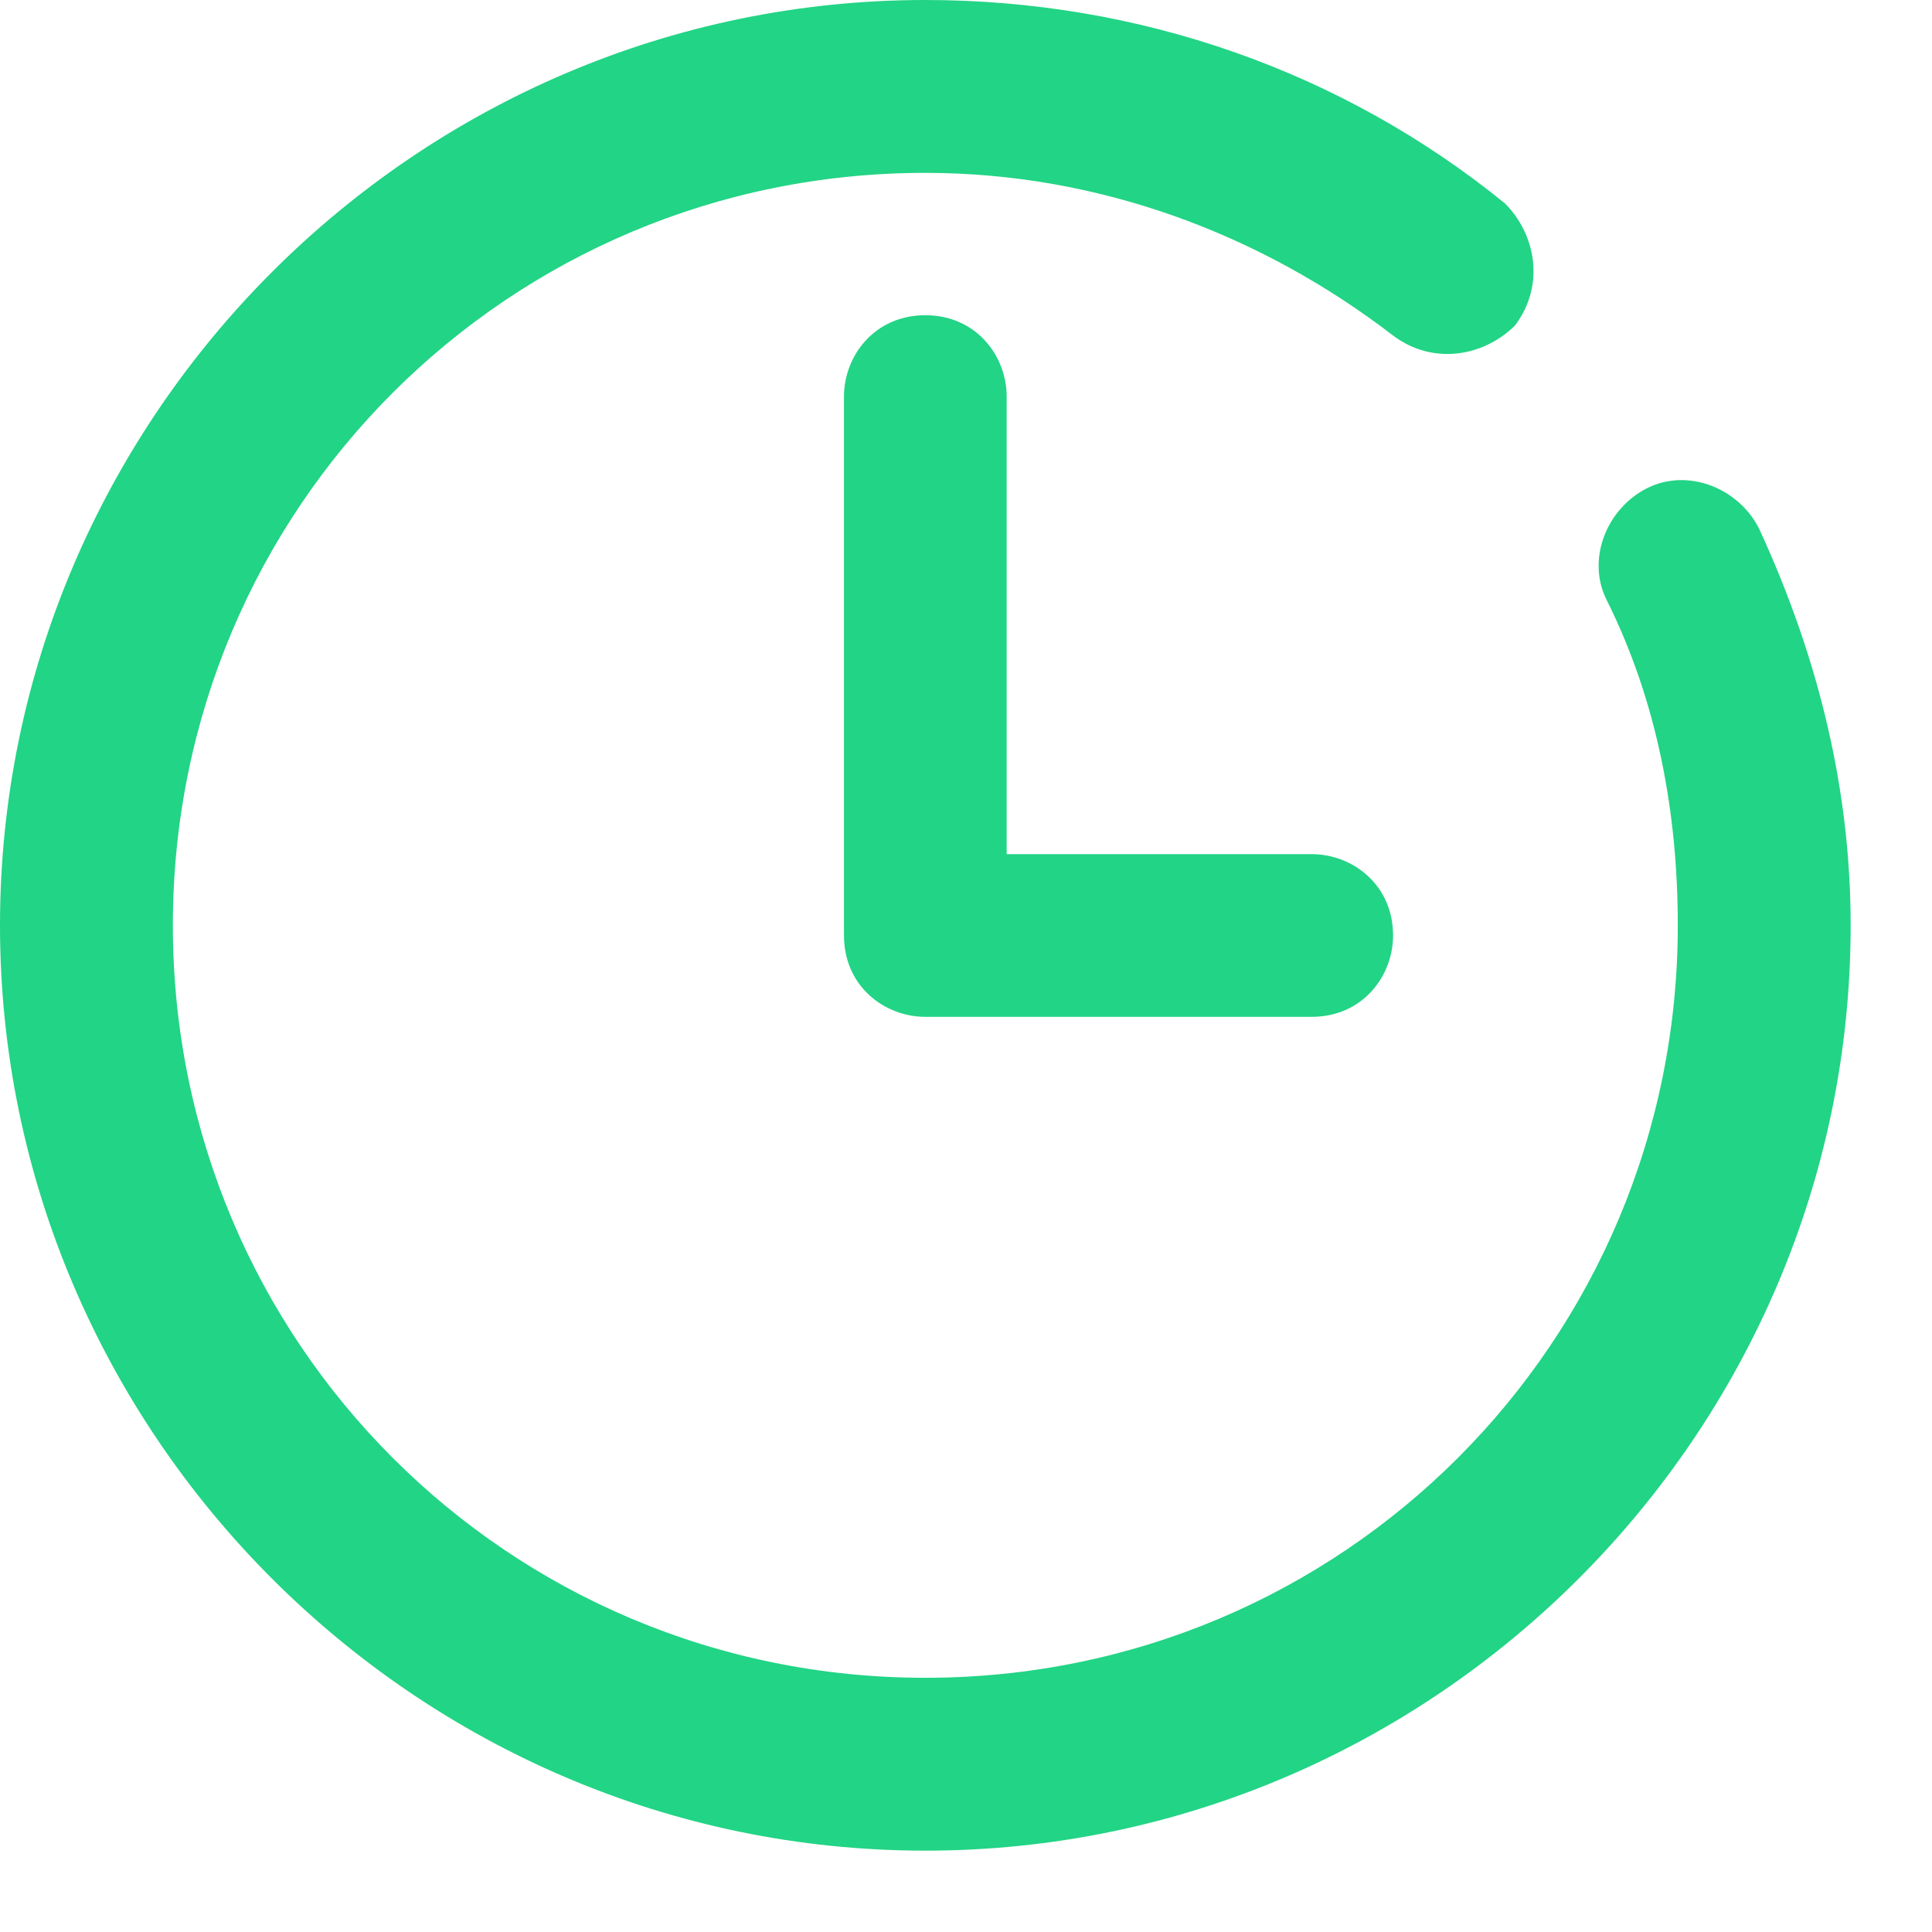
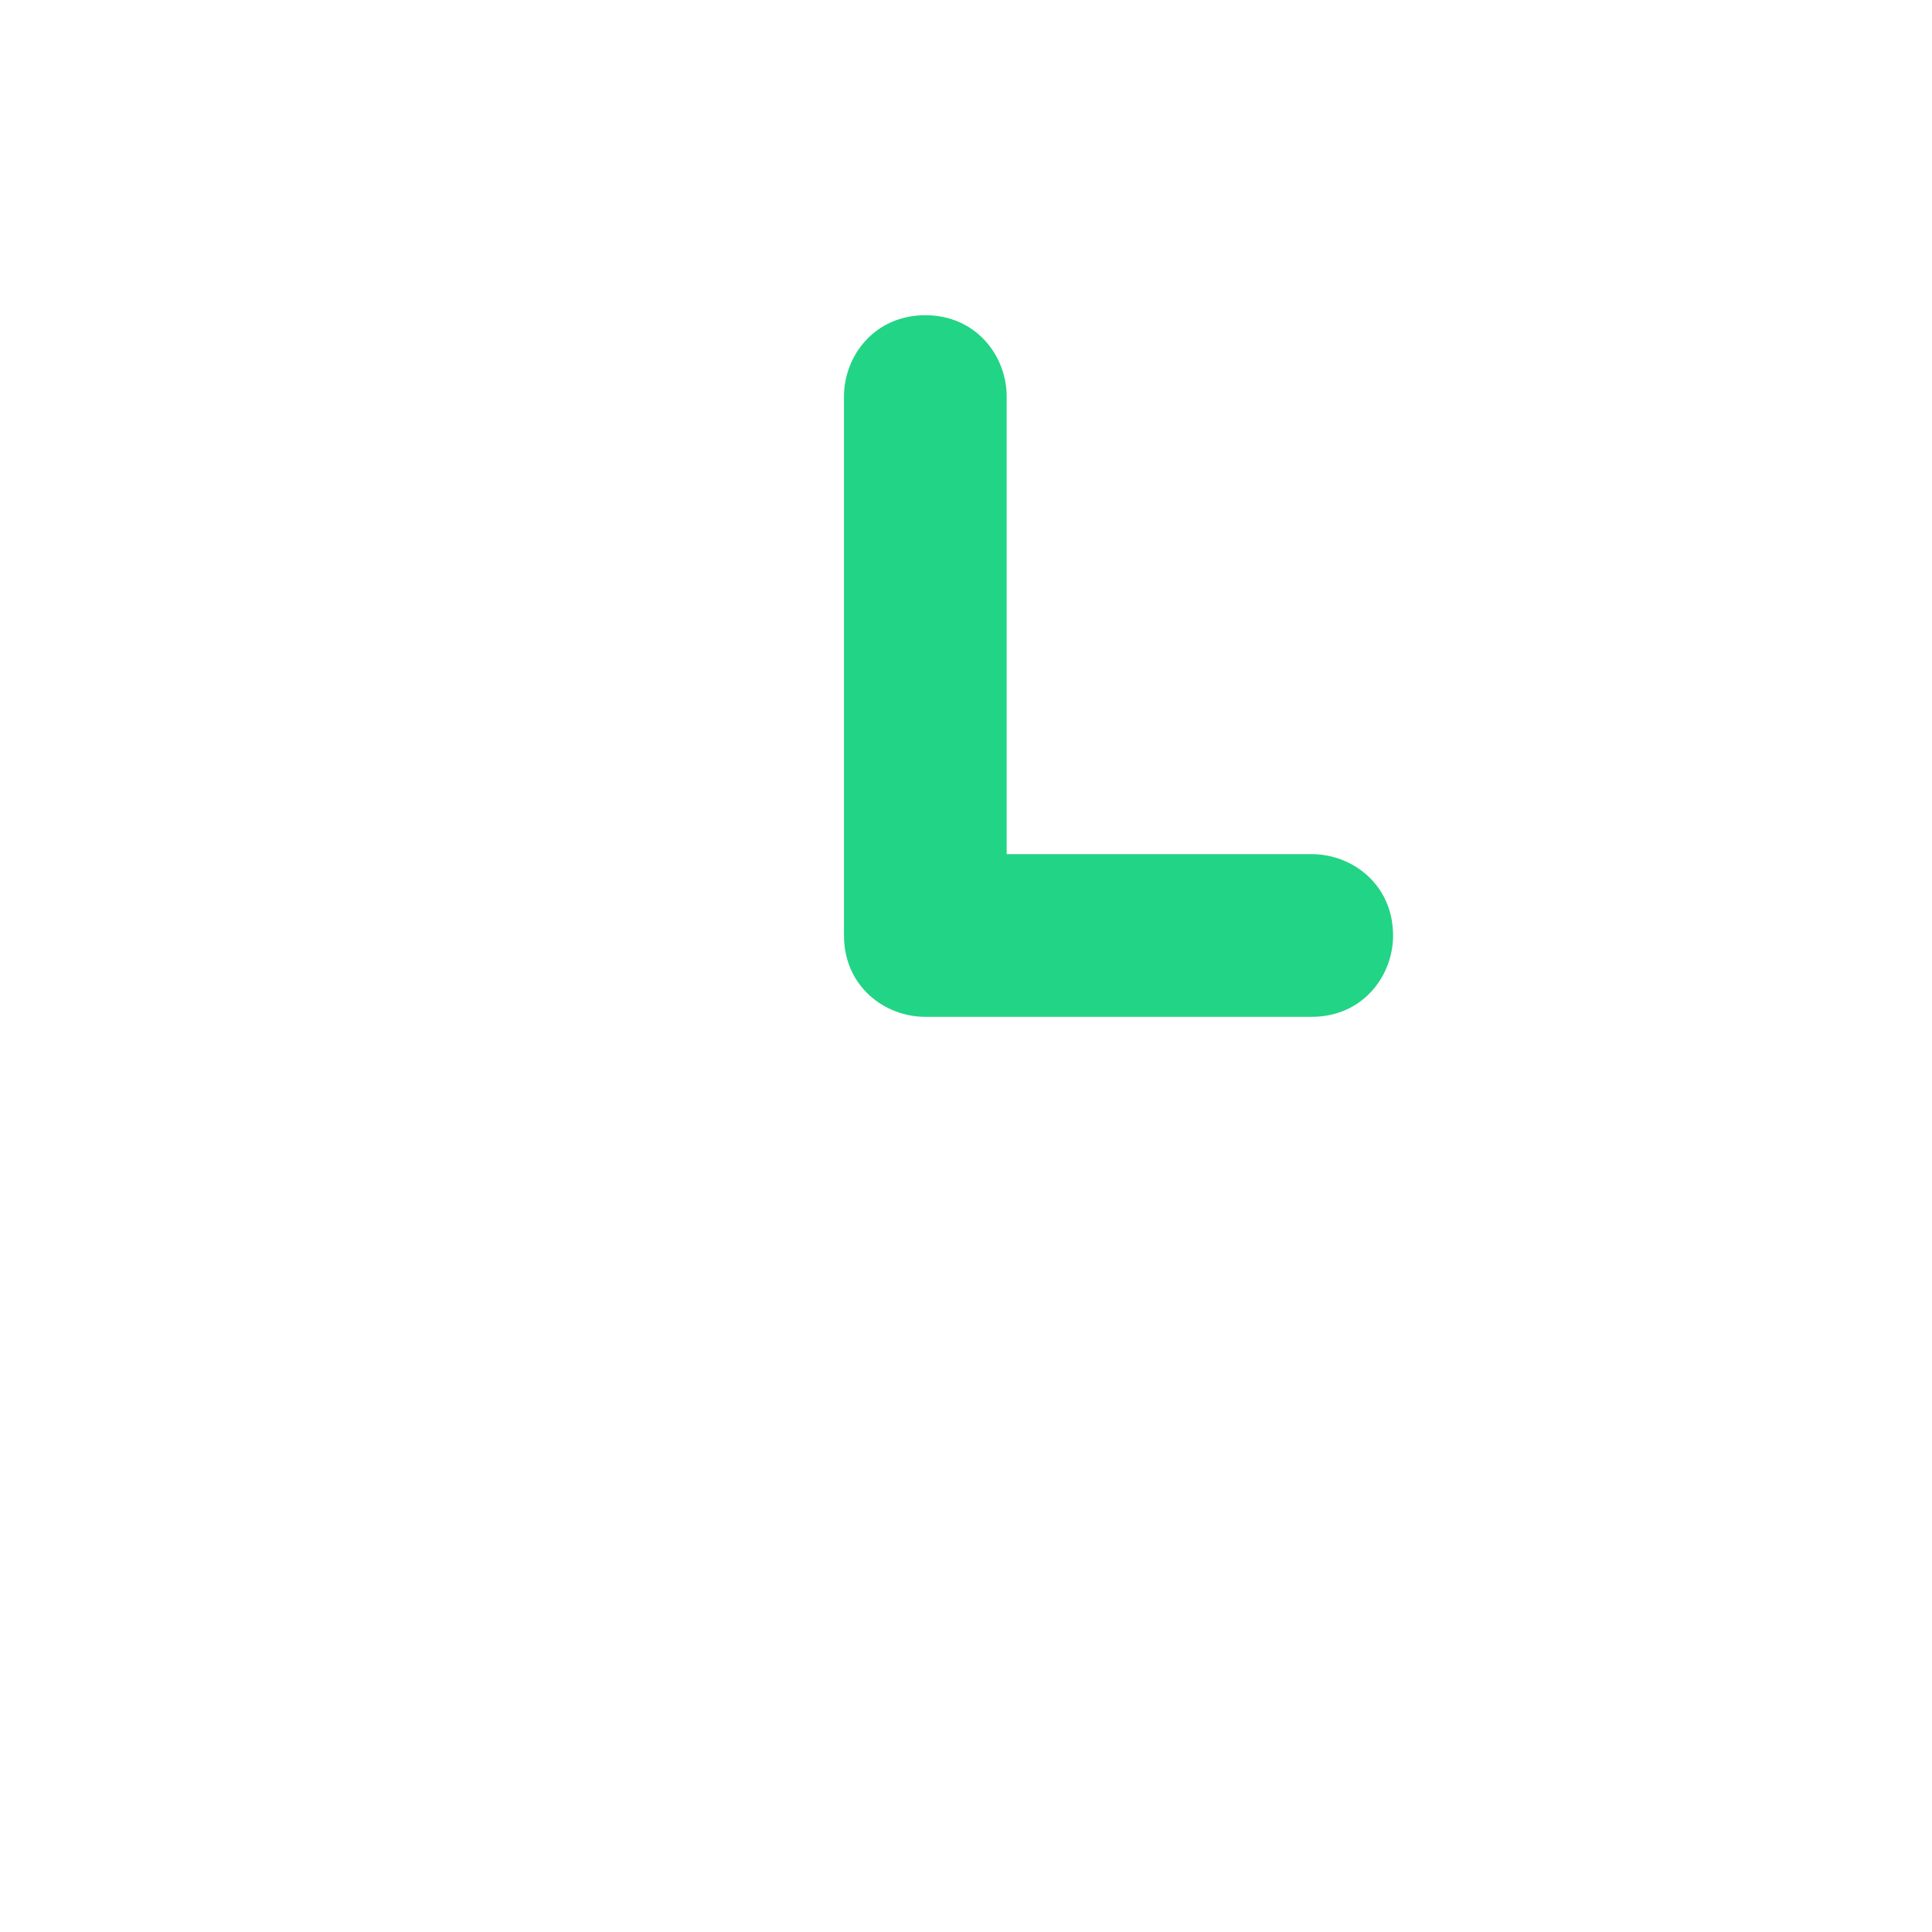
<svg xmlns="http://www.w3.org/2000/svg" width="19" height="19" viewBox="0 0 19 19" fill="none">
-   <path d="M17.3 5.2C17.1 4.8 16.6 4.6 16.2 4.8C15.8 5 15.6 5.5 15.8 5.9C16.3 6.9 16.5 8 16.5 9.1C16.5 13.2 13.2 16.5 9.1 16.5C5 16.5 1.7 13.2 1.7 9.1C1.7 5 5 1.7 9.1 1.7C10.8 1.7 12.4 2.3 13.7 3.3C14.1 3.6 14.6 3.5 14.9 3.2C15.2 2.8 15.1 2.3 14.8 2C13.2 0.7 11.2 0 9.1 0C4.1 0 0 4.1 0 9.1C0 14.1 4.1 18.2 9.1 18.2C14.1 18.2 18.2 14.1 18.2 9.1C18.2 7.8 17.9 6.5 17.3 5.2Z" fill="#22D485" />
  <path d="M9.1 3.1C8.6 3.1 8.3 3.5 8.3 3.9V9.2C8.3 9.7 8.7 10 9.1 10H12.9C13.4 10 13.7 9.6 13.7 9.2C13.7 8.7 13.3 8.4 12.9 8.4H9.9V3.9C9.9 3.5 9.6 3.1 9.1 3.1Z" fill="#22D485" />
</svg>